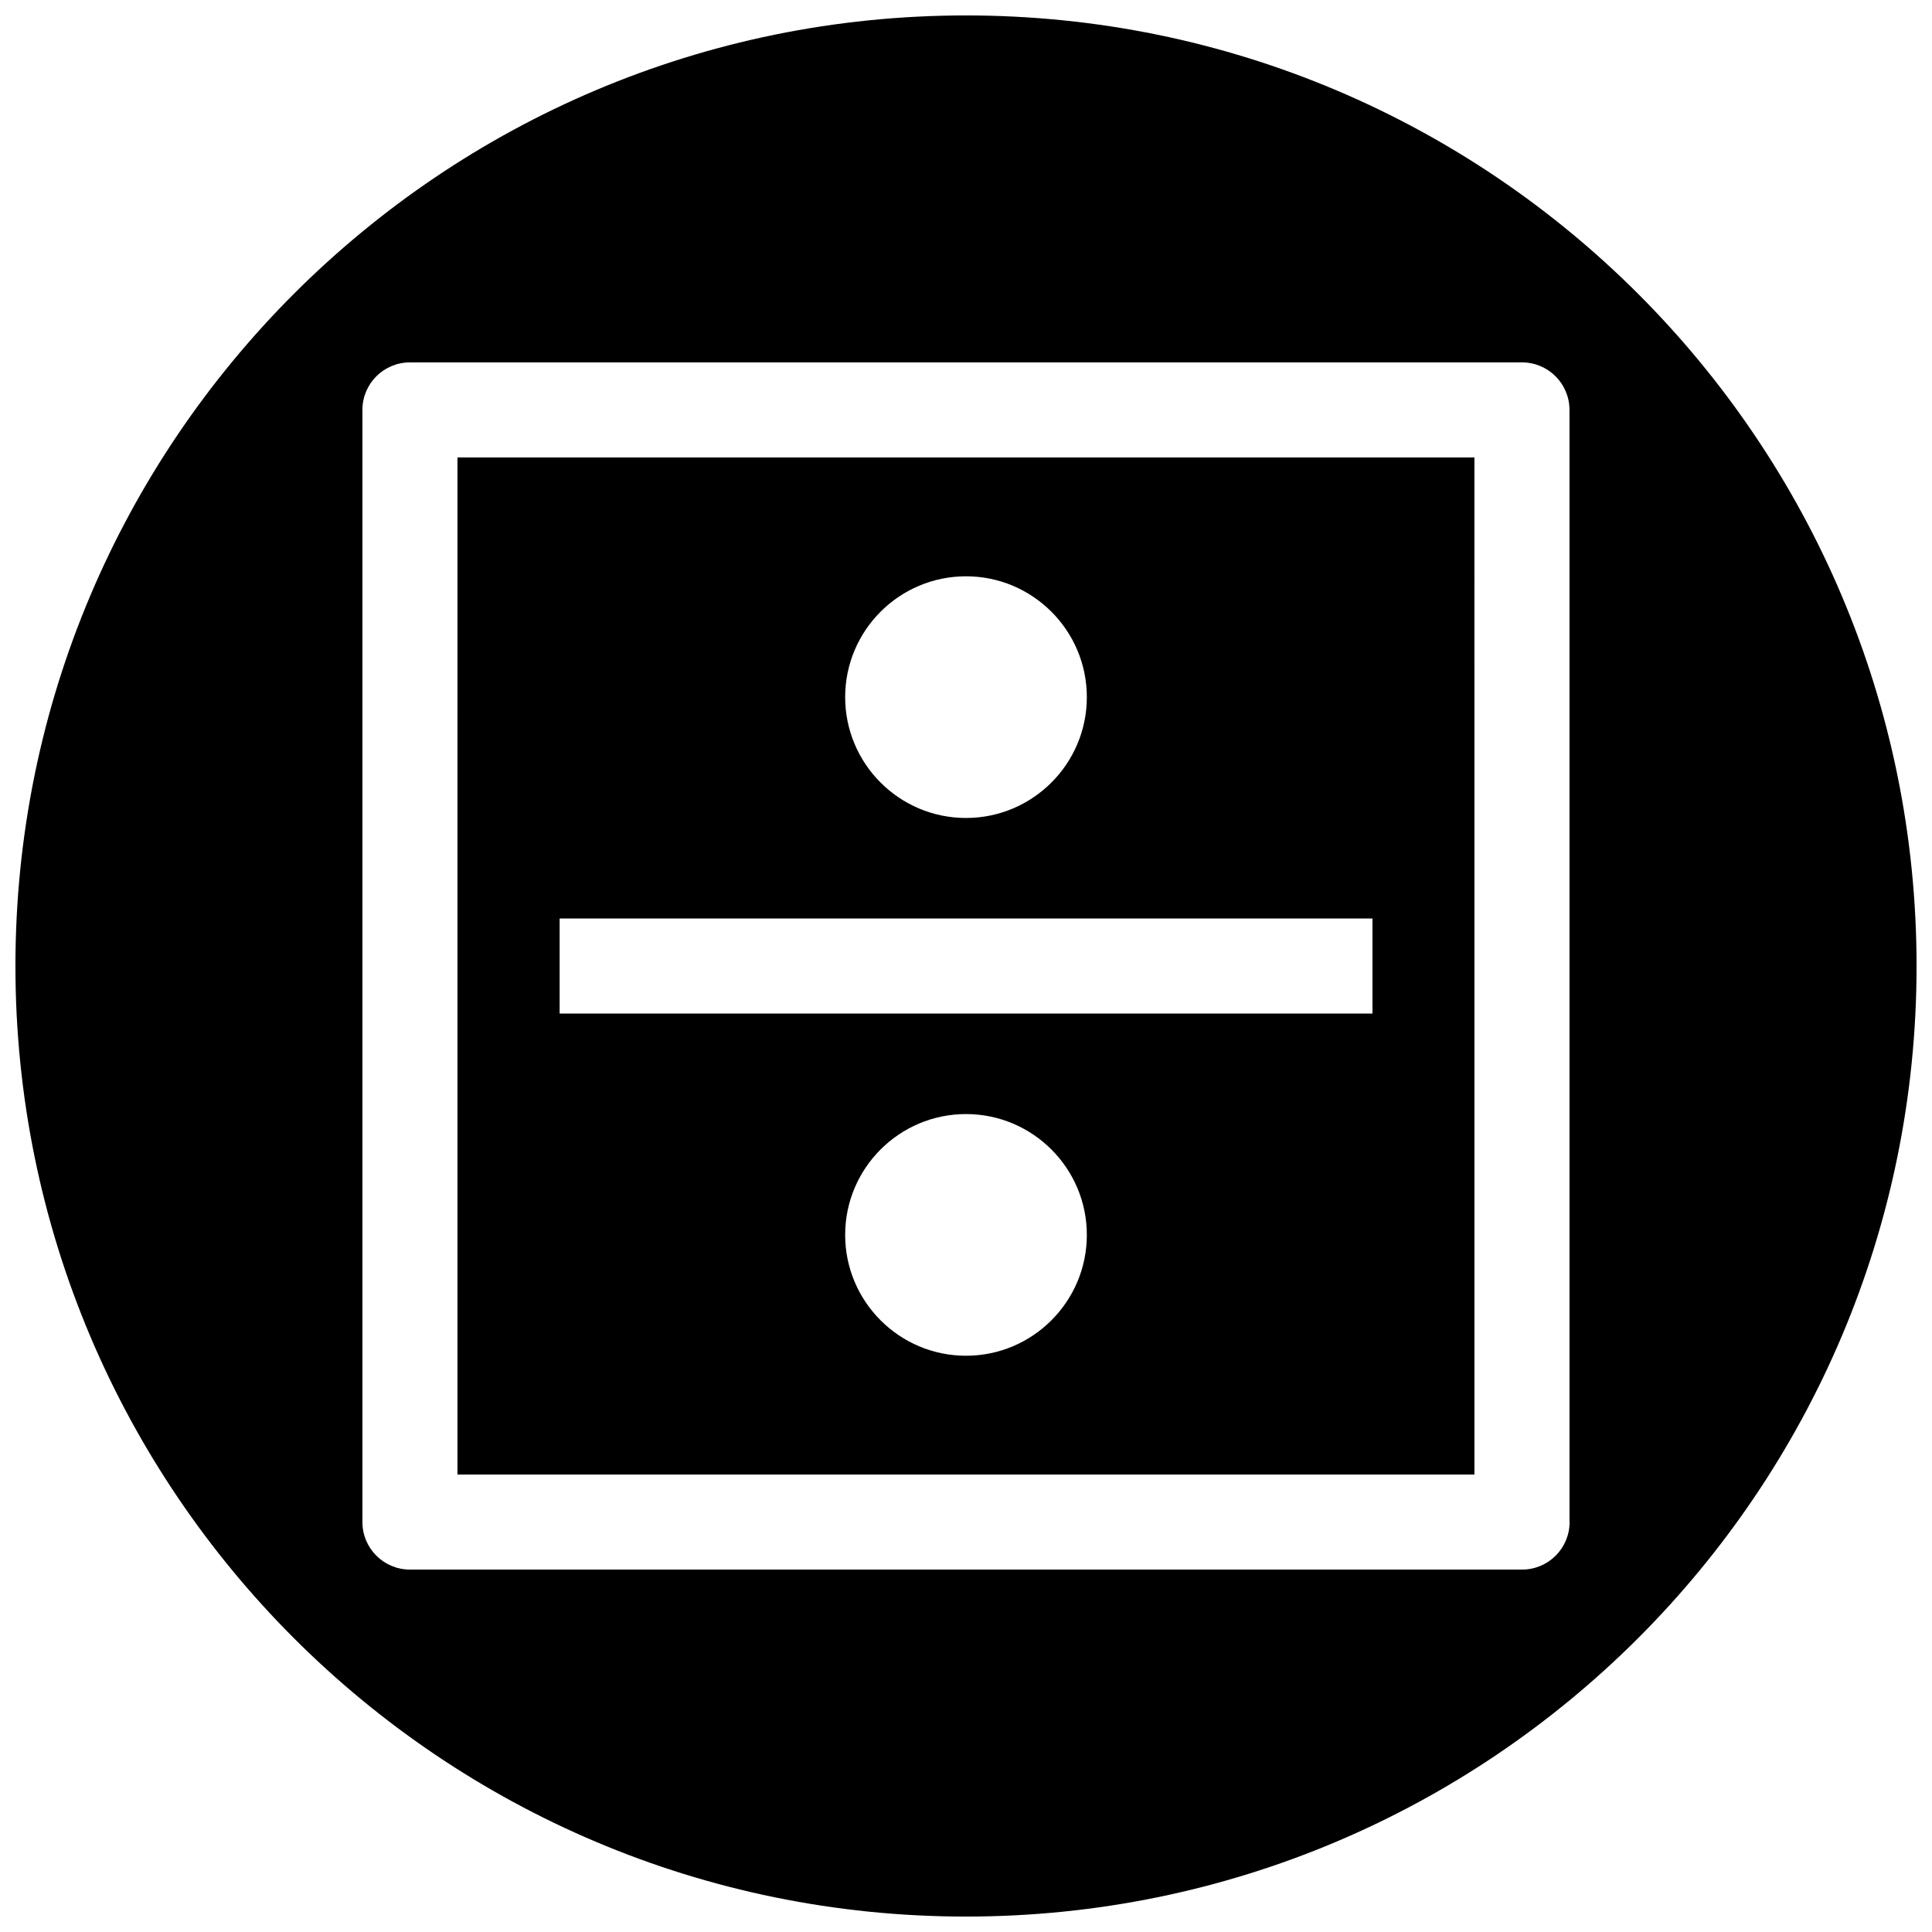
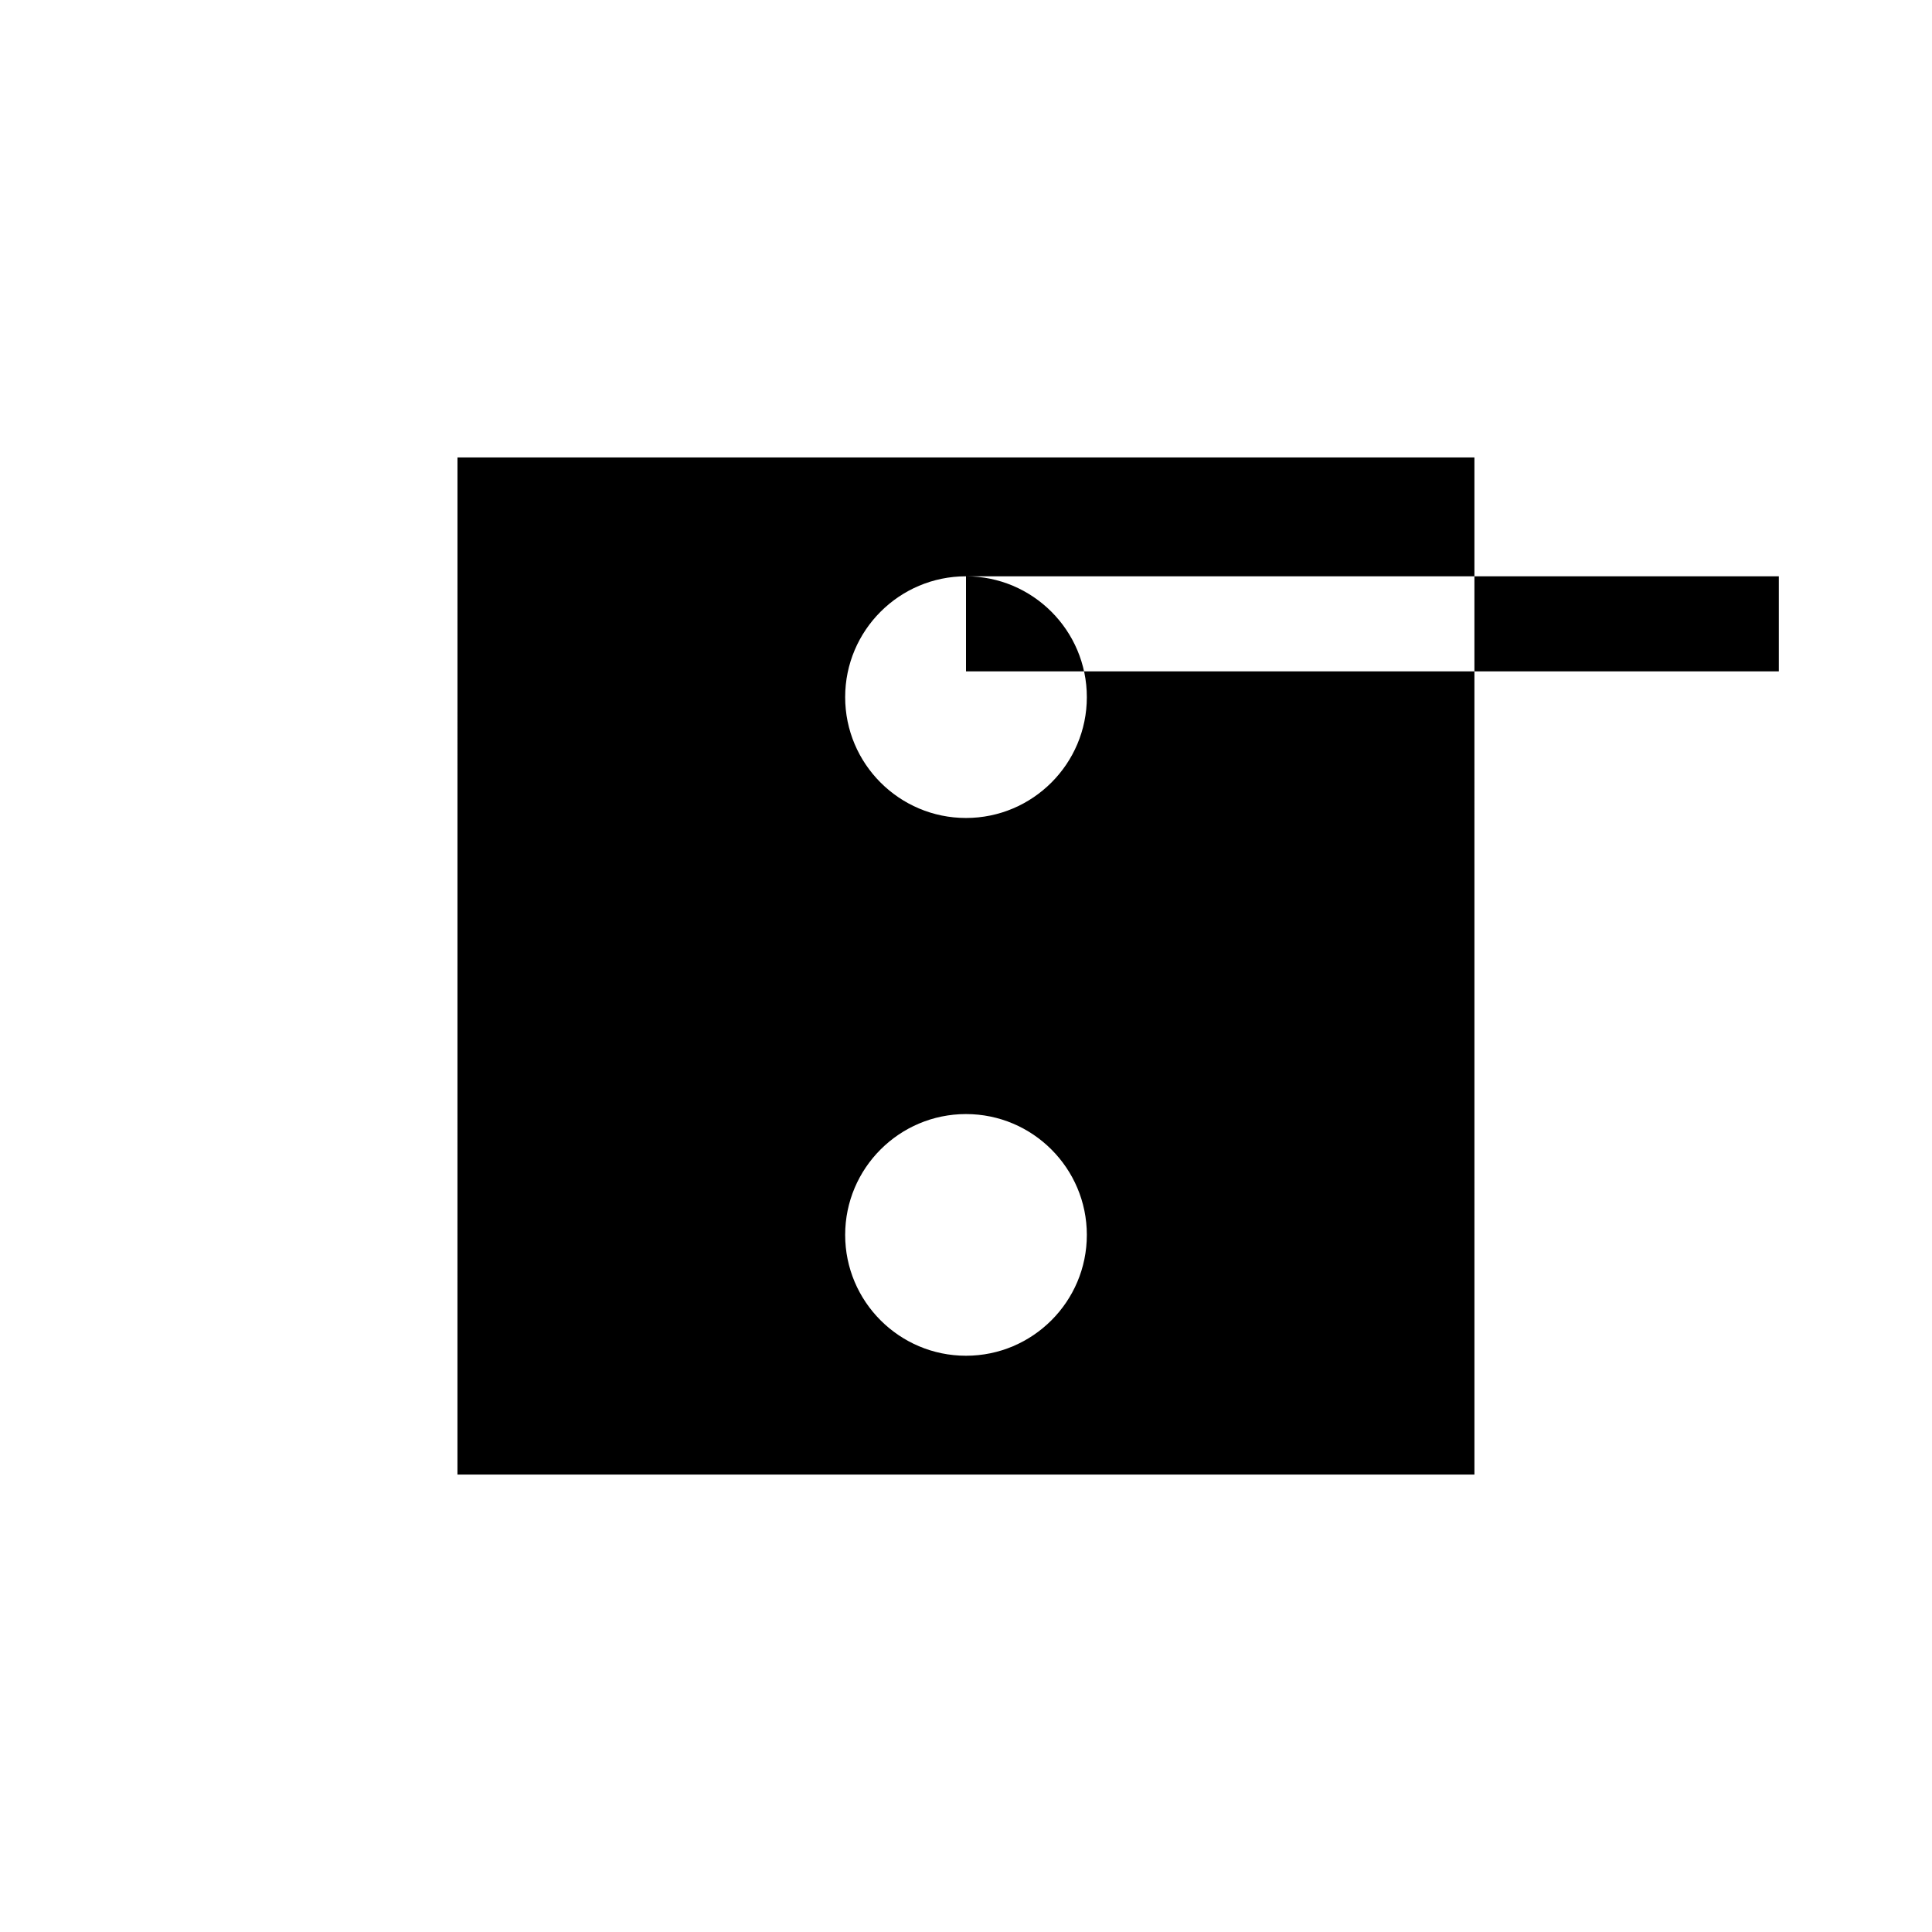
<svg xmlns="http://www.w3.org/2000/svg" width="800px" height="800px" version="1.1" viewBox="144 144 512 512">
  <defs>
    <clipPath id="a">
      <path d="m148.09 148.09h503.81v503.81h-503.81z" />
    </clipPath>
  </defs>
-   <path d="m265.23 534.77h269.51l-0.004-269.54h-269.5zm134.77-31.484c-17.664 0-32.023-14.359-32.023-32.023 0-17.668 14.355-32.023 32.023-32.023 17.664 0 32.023 14.359 32.023 32.023 0 17.664-14.359 32.023-32.023 32.023zm0-206.56c17.664 0 32.023 14.359 32.023 32.023 0 17.664-14.359 32.023-32.023 32.023-17.668 0-32.023-14.359-32.023-32.023 0-17.668 14.355-32.023 32.023-32.023zm-107.69 90.684h215.41v25.191h-215.41z" />
+   <path d="m265.23 534.77h269.51l-0.004-269.54h-269.5zm134.77-31.484c-17.664 0-32.023-14.359-32.023-32.023 0-17.668 14.355-32.023 32.023-32.023 17.664 0 32.023 14.359 32.023 32.023 0 17.664-14.359 32.023-32.023 32.023zm0-206.56c17.664 0 32.023 14.359 32.023 32.023 0 17.664-14.359 32.023-32.023 32.023-17.668 0-32.023-14.359-32.023-32.023 0-17.668 14.355-32.023 32.023-32.023zh215.41v25.191h-215.41z" />
  <g clip-path="url(#a)">
-     <path d="m400 148.09c-139.12 0-251.91 112.79-251.91 251.91 0 139.11 112.79 251.91 251.91 251.91 139.11 0 251.91-112.79 251.91-251.91-0.004-139.12-112.79-251.91-251.91-251.91zm159.96 399.27c0 6.957-5.637 12.594-12.594 12.594h-294.73c-6.957 0-12.594-5.637-12.594-12.594v-294.73c0-6.957 5.637-12.594 12.594-12.594h294.7c6.957 0 12.594 5.637 12.594 12.594l0.004 294.73z" />
-   </g>
+     </g>
</svg>